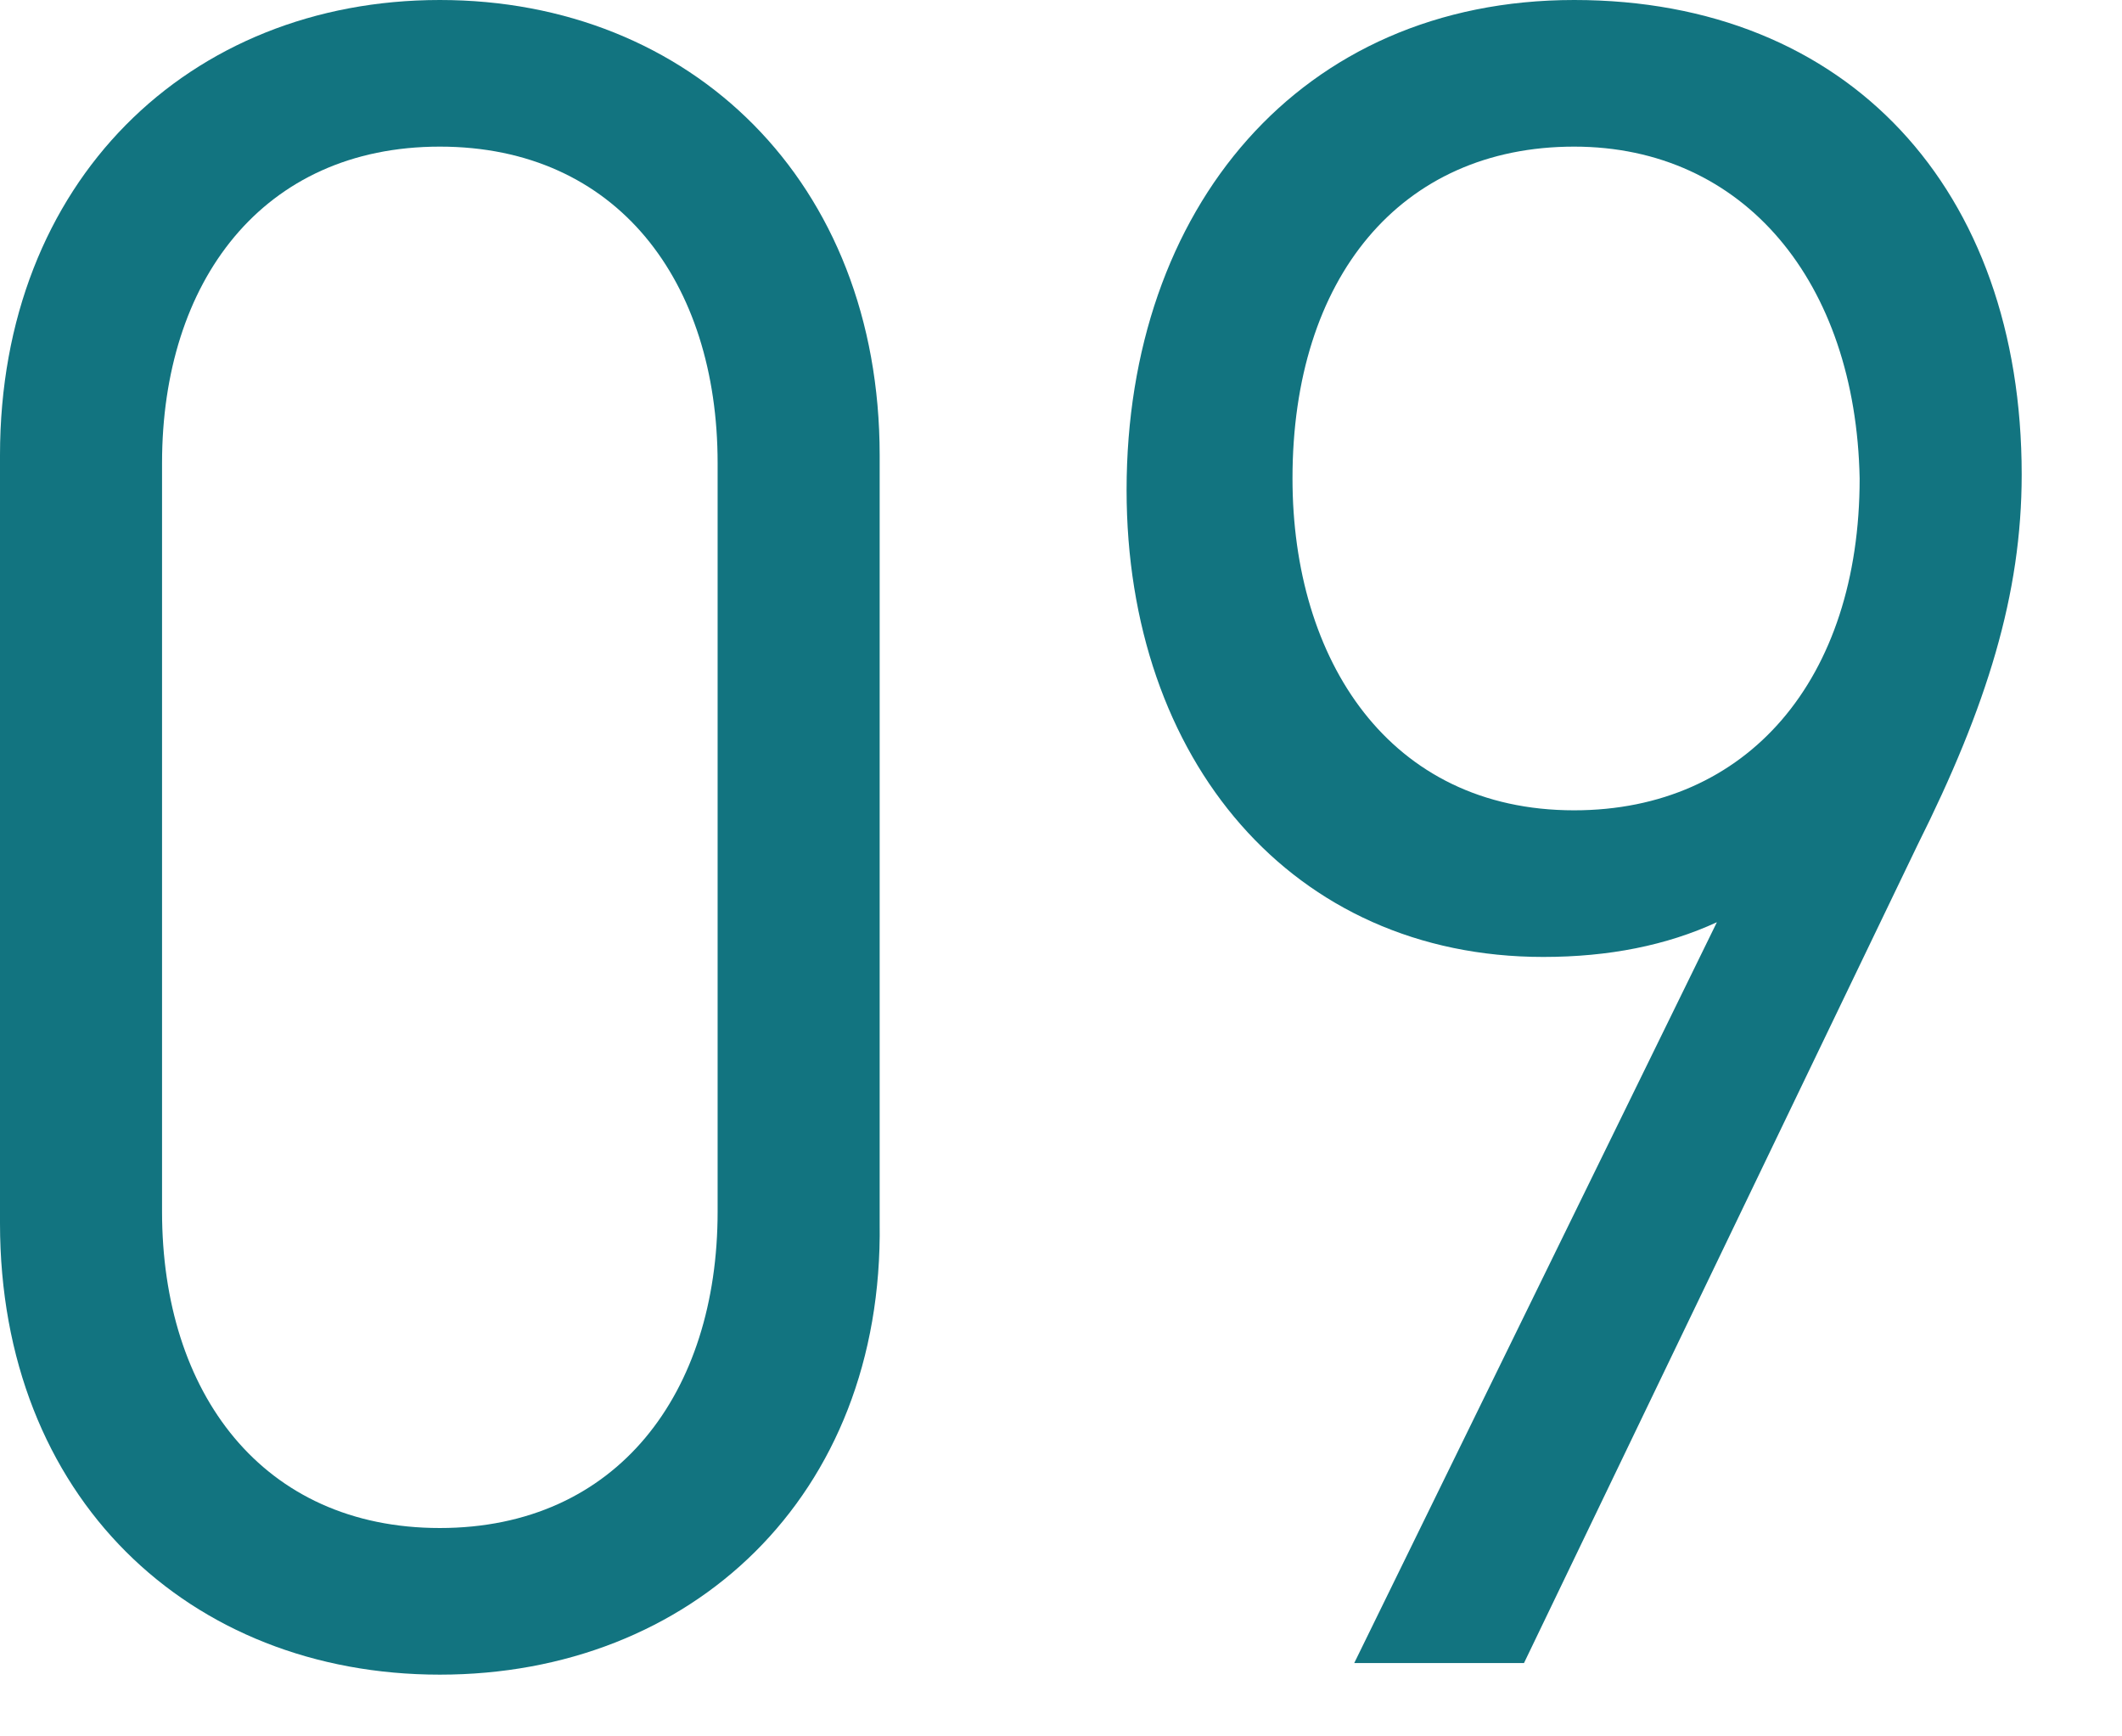
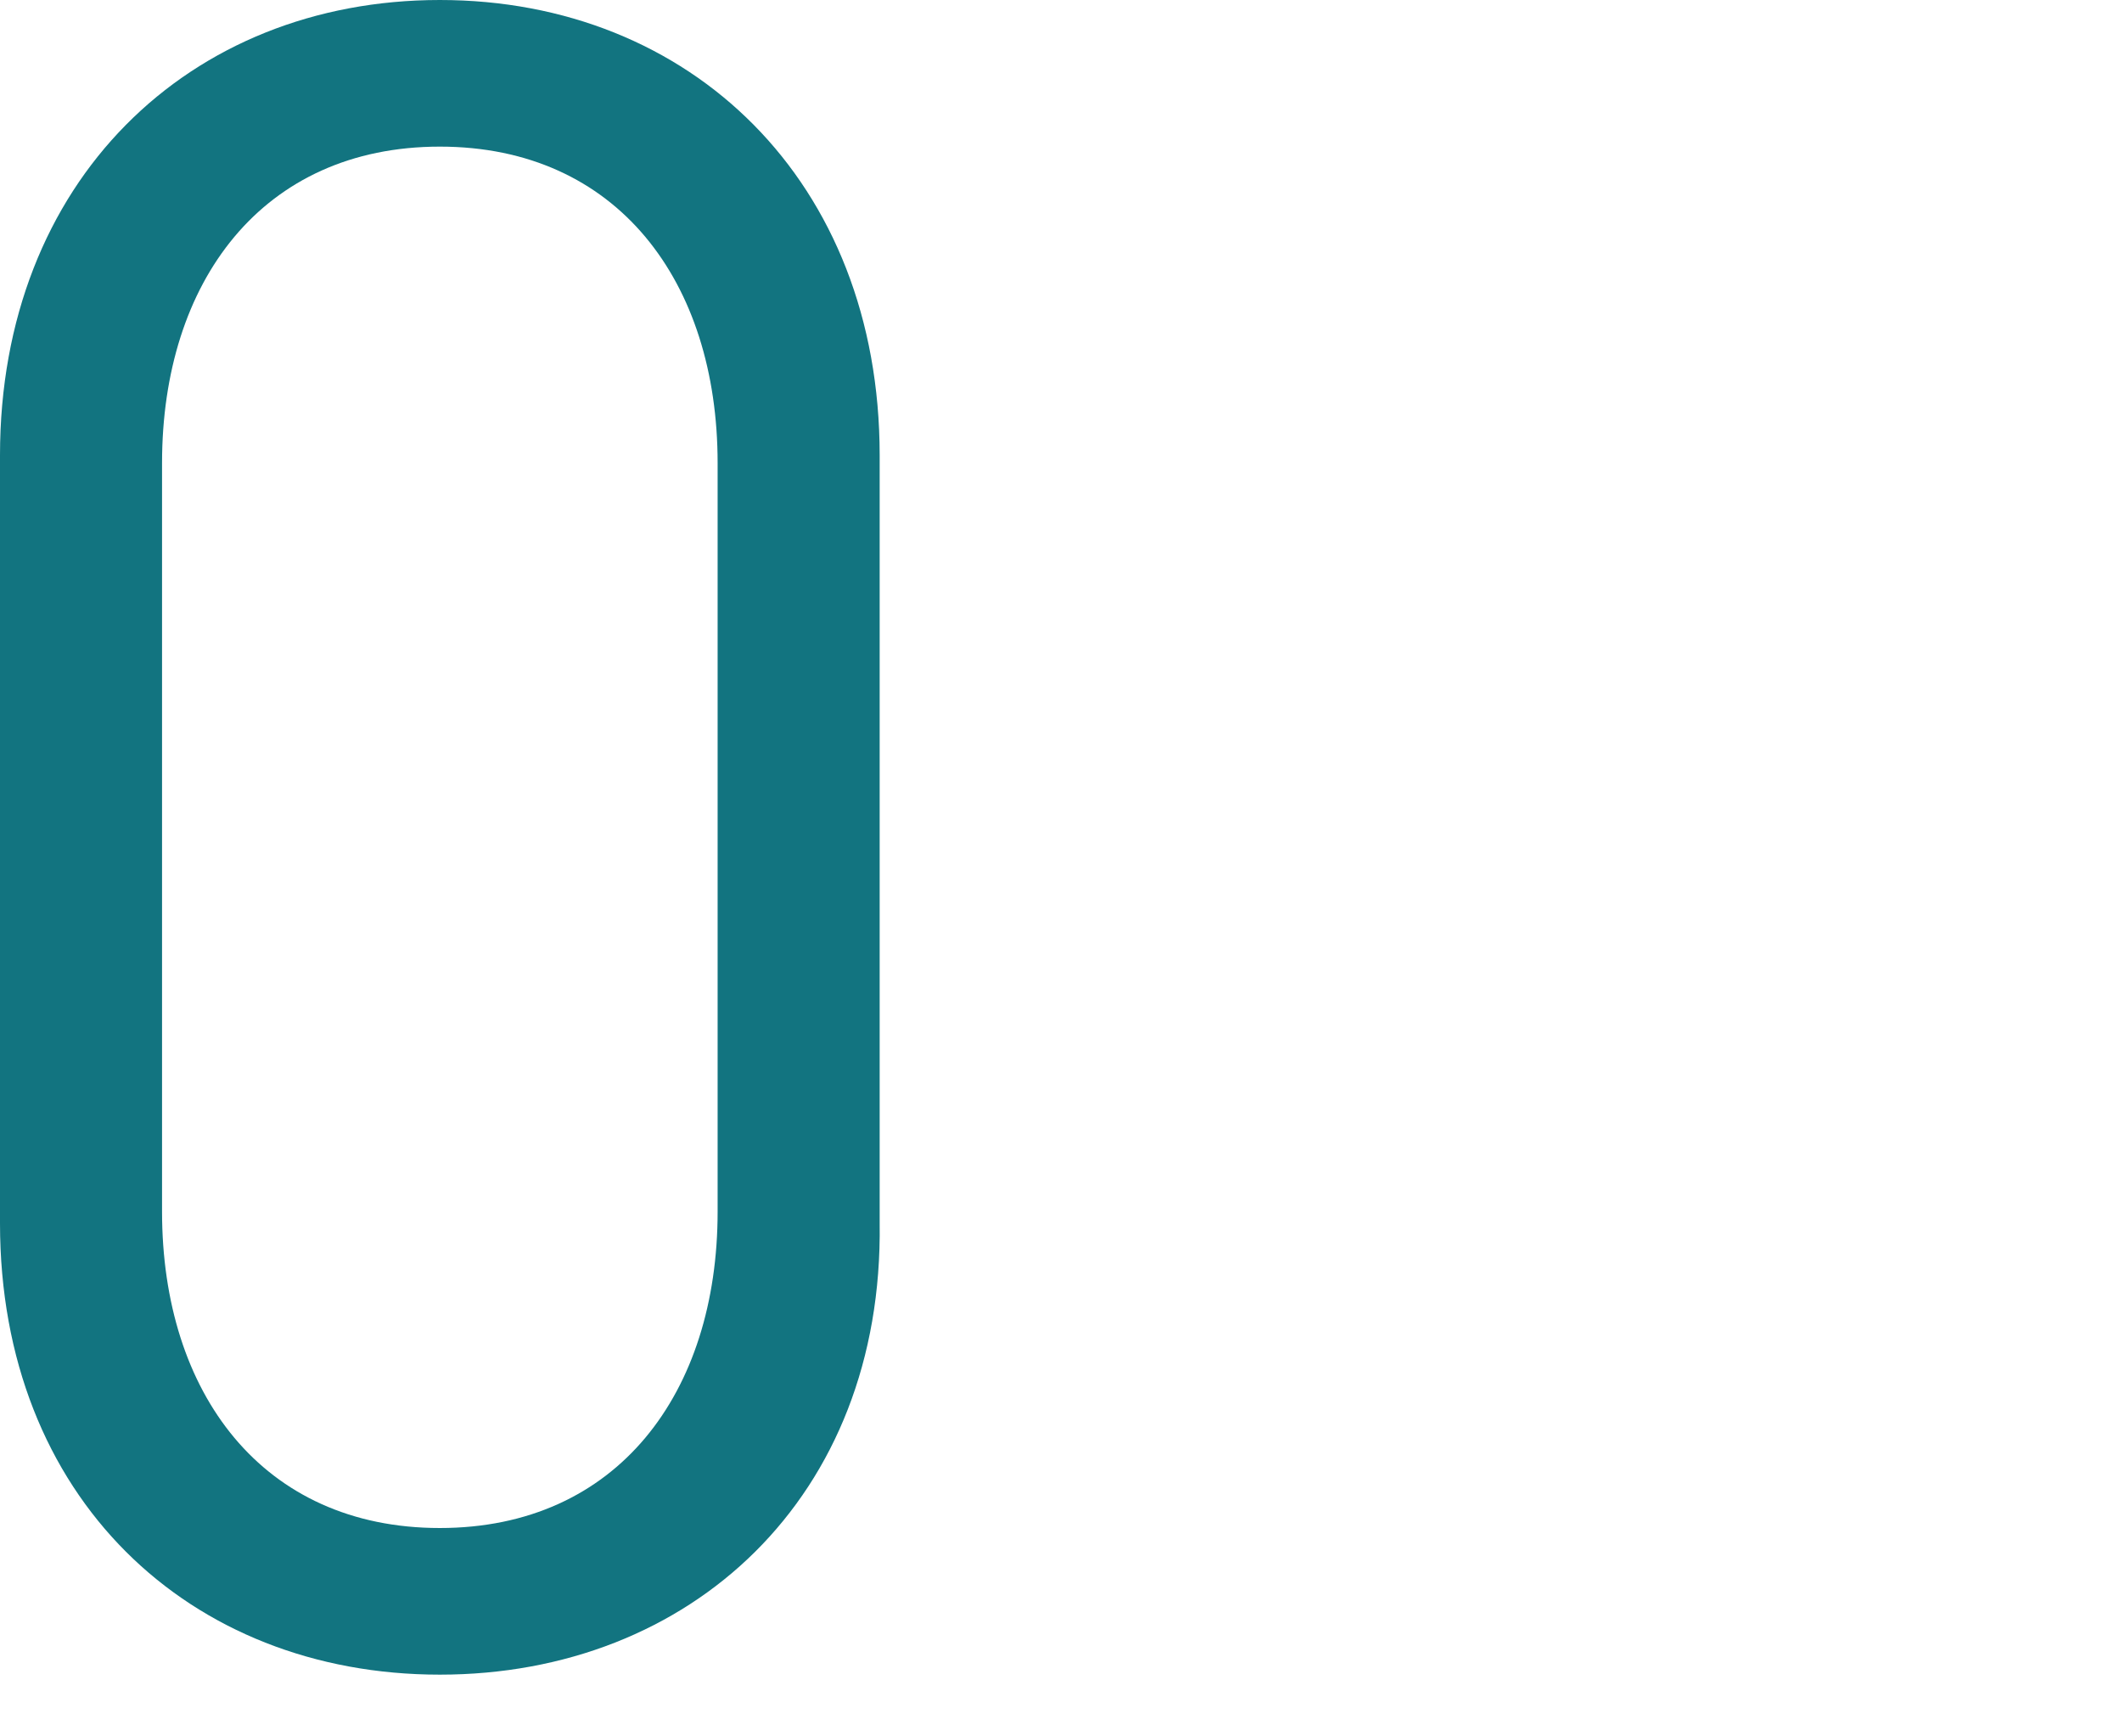
<svg xmlns="http://www.w3.org/2000/svg" version="1.1" id="レイヤー_1" x="0px" y="0px" viewBox="0 0 55 45" style="enable-background:new 0 0 55 45;" xml:space="preserve">
  <style type="text/css">
	.st0{fill:#127480;}
</style>
  <g>
    <g>
      <path class="st0" d="M11.4,43.4C4.9,43.4,0,38.8,0,31.7V11.8C0,4.7,4.9,0,11.4,0s11.4,4.7,11.4,11.8v19.9    C22.9,38.8,17.9,43.4,11.4,43.4z M18.6,12c0-4.7-2.6-8.2-7.2-8.2S4.2,7.3,4.2,12v19.4c0,4.7,2.6,8.2,7.2,8.2s7.2-3.5,7.2-8.2V12z" />
-       <path class="st0" d="M49.7,21.9L39.5,43.1h-4.4l9.4-19.2c-1.3,0.6-2.8,0.9-4.5,0.9c-6.5,0-10.8-5.1-10.8-12.1    C29.2,5.4,33.7,0,40.8,0s11.6,4.9,11.6,12.3C52.4,15.4,51.5,18.3,49.7,21.9z M40.8,3.8c-4.5,0-7.3,3.4-7.3,8.6    c0,4.7,2.5,8.6,7.3,8.6c4.5,0,7.4-3.4,7.4-8.6C48.1,7.3,45.2,3.8,40.8,3.8z" />
    </g>
  </g>
</svg>